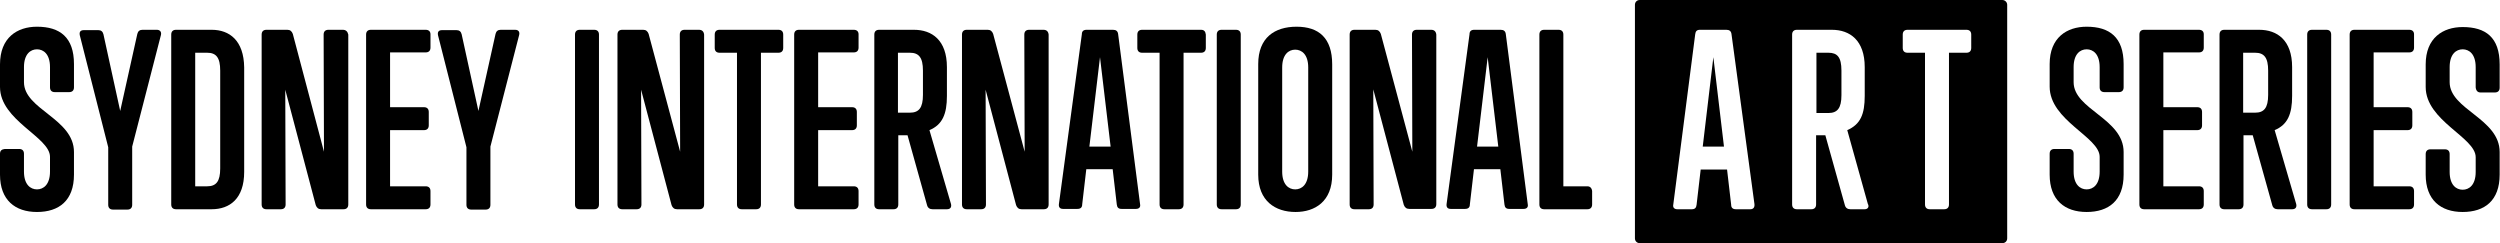
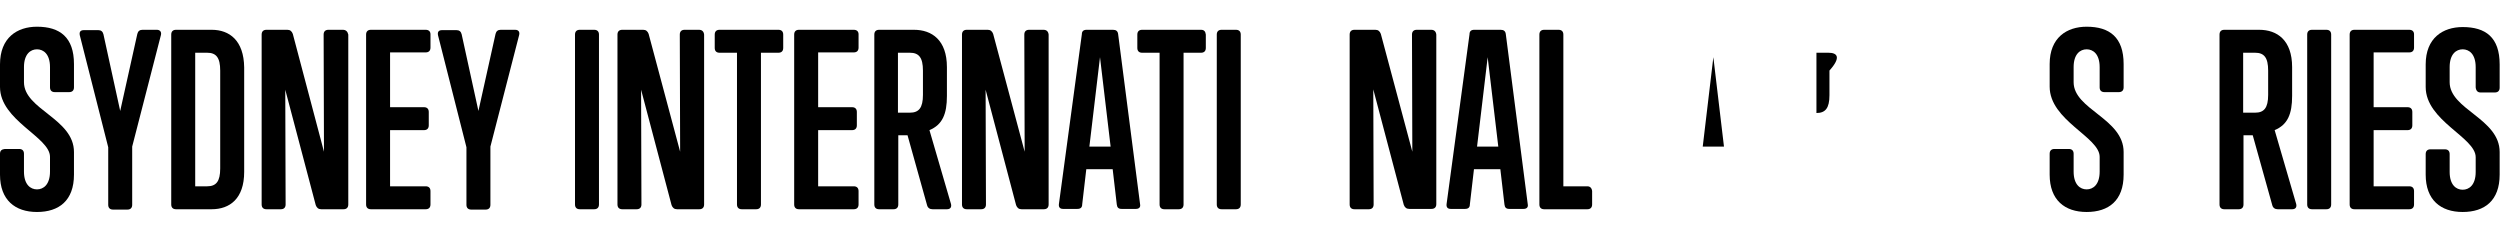
<svg xmlns="http://www.w3.org/2000/svg" version="1.1" id="Layer_1" x="0px" y="0px" viewBox="0 0 730 71" style="enable-background:new 0 0 730 71;">
  <g>
    <path d="M10.8,7.8C5,7.8,0,11,0,18.8v6.6C0,35.2,14.6,40,14.6,45.8v4.3c0,3.8-1.9,5.2-3.8,5.2c-1.9,0-3.8-1.4-3.8-5.2v-5.2&#10;  c0-0.9-0.5-1.4-1.4-1.4H1.4C0.5,43.6,0,44,0,44.9V51c0,7.4,4.4,10.9,10.8,10.9c6.4,0,10.8-3.3,10.8-10.9v-6.6C21.6,34.6,7,32,7,24&#10;  v-4.4c0-3.8,1.9-5.2,3.8-5.2c1.9,0,3.8,1.4,3.8,5.2v5.9c0,0.9,0.5,1.4,1.4,1.4h4.2c0.9,0,1.4-0.5,1.4-1.4v-6.8&#10;  C21.6,10.9,17.5,7.8,10.8,7.8z" />
    <path d="M45.8,8.7h-4.2c-0.8,0-1.3,0.4-1.5,1.2l-5,22.5L30.2,10c-0.2-0.8-0.7-1.2-1.5-1.2h-4.2c-1,0-1.4,0.5-1.2,1.5l8.3,32.7v16.8&#10;  c0,0.9,0.5,1.4,1.4,1.4h4.2c0.9,0,1.4-0.5,1.4-1.4V42.8l8.4-32.6C47.2,9.3,46.7,8.7,45.8,8.7z" />
    <path d="M61.8,8.7H51.4c-0.9,0-1.4,0.5-1.4,1.4v49.6c0,0.9,0.5,1.4,1.4,1.4h10.4c5.3,0,9.5-3.1,9.5-10.9V19.7&#10;  C71.2,11.8,67,8.7,61.8,8.7z M64.3,49.2c0,3.8-1.2,5.2-3.8,5.2H57V15.4h3.5c2.6,0,3.8,1.4,3.8,5.2V49.2z" />
    <path d="M100.1,8.7h-4.2c-0.9,0-1.4,0.5-1.4,1.4l0.1,34.2L85.5,9.9c-0.3-0.8-0.8-1.2-1.6-1.2h-6.1c-0.9,0-1.4,0.5-1.4,1.4v49.6&#10;  c0,0.9,0.5,1.4,1.4,1.4H82c0.9,0,1.4-0.5,1.4-1.4l-0.1-33.5l8.9,33.7c0.3,0.8,0.8,1.2,1.6,1.2h6.5c0.9,0,1.4-0.5,1.4-1.4V10.1&#10;  C101.5,9.2,101,8.7,100.1,8.7z" />
    <path d="M124.3,8.7h-16c-0.9,0-1.4,0.5-1.4,1.4v49.6c0,0.9,0.5,1.4,1.4,1.4h16c0.9,0,1.4-0.5,1.4-1.4v-3.9c0-0.9-0.5-1.4-1.4-1.4&#10;  h-10.4V38h9.9c0.9,0,1.4-0.5,1.4-1.4v-3.9c0-0.9-0.5-1.4-1.4-1.4h-9.9v-16h10.4c0.9,0,1.4-0.5,1.4-1.4v-3.9&#10;  C125.7,9.2,125.2,8.7,124.3,8.7z" />
    <path d="M150.4,8.7h-4.2c-0.8,0-1.3,0.4-1.5,1.2l-5,22.5L134.8,10c-0.2-0.8-0.7-1.2-1.5-1.2h-4.2c-1,0-1.4,0.5-1.2,1.5l8.3,32.7&#10;  v16.8c0,0.9,0.5,1.4,1.4,1.4h4.2c0.9,0,1.4-0.5,1.4-1.4V42.8l8.4-32.6C151.8,9.3,151.4,8.7,150.4,8.7z" />
    <path d="M173.5,8.7h-4.2c-0.9,0-1.4,0.5-1.4,1.4v49.6c0,0.9,0.5,1.4,1.4,1.4h4.2c0.9,0,1.4-0.5,1.4-1.4V10.1&#10;  C174.9,9.2,174.4,8.7,173.5,8.7z" />
    <path d="M204.1,8.7h-4.2c-0.9,0-1.4,0.5-1.4,1.4l0.1,34.2l-9.2-34.4c-0.3-0.8-0.8-1.2-1.6-1.2h-6.1c-0.9,0-1.4,0.5-1.4,1.4v49.6&#10;  c0,0.9,0.5,1.4,1.4,1.4h4.2c0.9,0,1.4-0.5,1.4-1.4l-0.1-33.5l8.9,33.7c0.3,0.8,0.8,1.2,1.6,1.2h6.5c0.9,0,1.4-0.5,1.4-1.4V10.1&#10;  C205.5,9.2,205,8.7,204.1,8.7z" />
    <path d="M227.3,8.7h-17.2c-0.9,0-1.4,0.5-1.4,1.4V14c0,0.9,0.5,1.4,1.4,1.4h5.1v44.3c0,0.9,0.5,1.4,1.4,1.4h4.2&#10;  c0.9,0,1.4-0.5,1.4-1.4V15.4h5.1c0.9,0,1.4-0.5,1.4-1.4v-3.9C228.7,9.2,228.2,8.7,227.3,8.7z" />
    <path d="M249.3,8.7h-16c-0.9,0-1.4,0.5-1.4,1.4v49.6c0,0.9,0.5,1.4,1.4,1.4h16c0.9,0,1.4-0.5,1.4-1.4v-3.9c0-0.9-0.5-1.4-1.4-1.4&#10;  h-10.4V38h9.9c0.9,0,1.4-0.5,1.4-1.4v-3.9c0-0.9-0.5-1.4-1.4-1.4h-9.9v-16h10.4c0.9,0,1.4-0.5,1.4-1.4v-3.9&#10;  C250.7,9.2,250.2,8.7,249.3,8.7z" />
    <path d="M271.4,38c3.8-1.6,5.1-4.7,5.1-10v-8.4c0-7.9-4.4-10.9-9.6-10.9h-10.2c-0.9,0-1.4,0.5-1.4,1.4v49.6c0,0.9,0.5,1.4,1.4,1.4&#10;  h4.2c0.9,0,1.4-0.5,1.4-1.4V39.5h2.7l5.7,20.4c0.2,0.8,0.8,1.2,1.6,1.2h4.2c1,0,1.4-0.6,1.2-1.5L271.4,38z M269.5,27.7&#10;  c0,3.8-1.2,5.2-3.8,5.2h-3.5V15.4h3.5c2.6,0,3.8,1.4,3.8,5.2V27.7z" />
    <path d="M304.7,8.7h-4.2c-0.9,0-1.4,0.5-1.4,1.4l0.1,34.2L290,9.9c-0.3-0.8-0.8-1.2-1.6-1.2h-6.1c-0.9,0-1.4,0.5-1.4,1.4v49.6&#10;  c0,0.9,0.5,1.4,1.4,1.4h4.2c0.9,0,1.4-0.5,1.4-1.4l-0.1-33.5l8.9,33.7c0.3,0.8,0.8,1.2,1.6,1.2h6.5c0.9,0,1.4-0.5,1.4-1.4V10.1&#10;  C306.1,9.2,305.6,8.7,304.7,8.7z" />
    <path d="M326.5,10c-0.1-0.9-0.6-1.3-1.5-1.3h-7.7c-0.9,0-1.4,0.4-1.4,1.3l-6.7,49.6c-0.1,0.9,0.3,1.4,1.2,1.4h4.2&#10;  c0.9,0,1.4-0.4,1.4-1.3l1.2-10.3h7.7l1.2,10.3c0.1,0.9,0.5,1.3,1.4,1.3h4.2c0.9,0,1.4-0.5,1.2-1.4L326.5,10z M318.1,42.8l3.1-26.1&#10;  l3.1,26.1H318.1z" />
    <path d="M350.7,8.7h-17.2c-0.9,0-1.4,0.5-1.4,1.4V14c0,0.9,0.5,1.4,1.4,1.4h5.1v44.3c0,0.9,0.5,1.4,1.4,1.4h4.2&#10;  c0.9,0,1.4-0.5,1.4-1.4V15.4h5.1c0.9,0,1.4-0.5,1.4-1.4v-3.9C352,9.2,351.6,8.7,350.7,8.7z" />
    <path d="M360.9,8.7h-4.2c-0.9,0-1.4,0.5-1.4,1.4v49.6c0,0.9,0.5,1.4,1.4,1.4h4.2c0.9,0,1.4-0.5,1.4-1.4V10.1&#10;  C362.3,9.2,361.8,8.7,360.9,8.7z" />
-     <path d="M378.6,7.8c-6.4,0-11.2,3.2-11.2,10.9V51c0,7.7,5,10.9,10.9,10.9c5.7,0,10.7-3.1,10.7-10.9V18.8&#10;  C389,11.1,385.1,7.8,378.6,7.8z M382,50.1c0,3.8-1.9,5.2-3.8,5.2c-1.9,0-3.8-1.4-3.8-5.2V19.7c0-3.8,1.9-5.2,3.8-5.2&#10;  c1.9,0,3.8,1.4,3.8,5.2V50.1z" />
    <path d="M417.9,8.7h-4.2c-0.9,0-1.4,0.5-1.4,1.4l0.1,34.2l-9.2-34.4c-0.3-0.8-0.8-1.2-1.6-1.2h-6.1c-0.9,0-1.4,0.5-1.4,1.4v49.6&#10;  c0,0.9,0.5,1.4,1.4,1.4h4.2c0.9,0,1.4-0.5,1.4-1.4L401,26.1l8.9,33.7c0.3,0.8,0.8,1.2,1.6,1.2h6.5c0.9,0,1.4-0.5,1.4-1.4V10.1&#10;  C419.3,9.2,418.8,8.7,417.9,8.7z" />
    <path d="M439.7,10c-0.1-0.9-0.6-1.3-1.5-1.3h-7.7c-0.9,0-1.4,0.4-1.4,1.3l-6.7,49.6c-0.1,0.9,0.3,1.4,1.2,1.4h4.2&#10;  c0.9,0,1.4-0.4,1.4-1.3l1.2-10.3h7.7l1.2,10.3c0.1,0.9,0.5,1.3,1.4,1.3h4.2c0.9,0,1.4-0.5,1.2-1.4L439.7,10z M431.3,42.8l3.1-26.1&#10;  l3.1,26.1H431.3z" />
    <path d="M463.5,54.4h-7V10.1c0-0.9-0.5-1.4-1.4-1.4h-4.2c-0.9,0-1.4,0.5-1.4,1.4v49.6c0,0.9,0.5,1.4,1.4,1.4h12.6&#10;  c0.9,0,1.4-0.5,1.4-1.4v-3.9C464.8,54.9,464.3,54.4,463.5,54.4z" />
-     <path d="M533.9,15.4h-3.5v17.6h3.5c2.6,0,3.8-1.4,3.8-5.2v-7.2C537.7,16.7,536.5,15.4,533.9,15.4z" />
-     <path d="M584.7,0H478.8c-0.8,0-1.4,0.6-1.4,1.4v68.2c0,0.8,0.6,1.4,1.4,1.4h105.9c0.8,0,1.4-0.6,1.4-1.4V1.4&#10;  C586.1,0.6,585.4,0,584.7,0z M511.1,61.1h-4.2c-0.9,0-1.4-0.4-1.4-1.3l-1.2-10.3h-7.7l-1.2,10.3c-0.1,0.9-0.5,1.3-1.4,1.3h-4.2&#10;  c-0.9,0-1.4-0.5-1.2-1.4L495,10c0.1-0.9,0.5-1.3,1.4-1.3h7.7c0.9,0,1.4,0.4,1.5,1.3l6.7,49.6C512.4,60.5,512,61.1,511.1,61.1z&#10;   M544.5,61.1h-4.2c-0.8,0-1.4-0.4-1.6-1.2l-5.7-20.4h-2.7v20.2c0,0.9-0.5,1.4-1.4,1.4h-4.2c-0.9,0-1.4-0.5-1.4-1.4V10.1&#10;  c0-0.9,0.5-1.4,1.4-1.4h10.2c5.3,0,9.6,3.1,9.6,10.9v8.4c0,5.3-1.2,8.3-5.1,10l6,21.5C545.9,60.4,545.4,61.1,544.5,61.1z M575.6,14&#10;  c0,0.9-0.5,1.4-1.4,1.4h-5.1v44.3c0,0.9-0.5,1.4-1.4,1.4h-4.2c-0.9,0-1.4-0.5-1.4-1.4V15.4H557c-0.9,0-1.4-0.5-1.4-1.4v-3.9&#10;  c0-0.9,0.5-1.4,1.4-1.4h17.2c0.9,0,1.4,0.5,1.4,1.4V14z" />
+     <path d="M533.9,15.4h-3.5v17.6c2.6,0,3.8-1.4,3.8-5.2v-7.2C537.7,16.7,536.5,15.4,533.9,15.4z" />
    <polygon points="497.2,42.8 503.4,42.8 500.3,16.7" />
    <path d="M609.3,7.8c-5.8,0-10.8,3.2-10.8,10.9v6.6c0,9.9,14.6,14.7,14.6,20.5v4.3c0,3.8-1.9,5.2-3.8,5.2c-1.9,0-3.8-1.4-3.8-5.2&#10;  v-5.2c0-0.9-0.5-1.4-1.4-1.4h-4.2c-0.9,0-1.4,0.5-1.4,1.4V51c0,7.4,4.4,10.9,10.8,10.9c6.4,0,10.8-3.3,10.8-10.9v-6.6&#10;  c0-9.8-14.6-12.4-14.6-20.4v-4.4c0-3.8,1.9-5.2,3.8-5.2c1.9,0,3.8,1.4,3.8,5.2v5.9c0,0.9,0.5,1.4,1.4,1.4h4.2&#10;  c0.9,0,1.4-0.5,1.4-1.4v-6.8C620.1,10.9,616,7.8,609.3,7.8z" />
-     <path d="M642.1,8.7h-16c-0.9,0-1.4,0.5-1.4,1.4v49.6c0,0.9,0.5,1.4,1.4,1.4h16c0.9,0,1.4-0.5,1.4-1.4v-3.9c0-0.9-0.5-1.4-1.4-1.4&#10;  h-10.4V38h9.9c0.9,0,1.4-0.5,1.4-1.4v-3.9c0-0.9-0.5-1.4-1.4-1.4h-9.9v-16h10.4c0.9,0,1.4-0.5,1.4-1.4v-3.9&#10;  C643.5,9.2,643,8.7,642.1,8.7z" />
    <path d="M664.2,38c3.8-1.6,5.1-4.7,5.1-10v-8.4c0-7.9-4.4-10.9-9.6-10.9h-10.2c-0.9,0-1.4,0.5-1.4,1.4v49.6c0,0.9,0.5,1.4,1.4,1.4&#10;  h4.2c0.9,0,1.4-0.5,1.4-1.4V39.5h2.7l5.7,20.4c0.2,0.8,0.8,1.2,1.6,1.2h4.2c1,0,1.4-0.6,1.2-1.5L664.2,38z M662.3,27.7&#10;  c0,3.8-1.2,5.2-3.8,5.2H655V15.4h3.5c2.6,0,3.8,1.4,3.8,5.2V27.7z" />
    <path d="M679.3,8.7h-4.2c-0.9,0-1.4,0.5-1.4,1.4v49.6c0,0.9,0.5,1.4,1.4,1.4h4.2c0.9,0,1.4-0.5,1.4-1.4V10.1&#10;  C680.7,9.2,680.2,8.7,679.3,8.7z" />
    <path d="M703.5,8.7h-16c-0.9,0-1.4,0.5-1.4,1.4v49.6c0,0.9,0.5,1.4,1.4,1.4h16c0.9,0,1.4-0.5,1.4-1.4v-3.9c0-0.9-0.5-1.4-1.4-1.4&#10;  h-10.4V38h9.9c0.9,0,1.4-0.5,1.4-1.4v-3.9c0-0.9-0.5-1.4-1.4-1.4h-9.9v-16h10.4c0.9,0,1.4-0.5,1.4-1.4v-3.9&#10;  C704.9,9.2,704.4,8.7,703.5,8.7z" />
    <path d="M724.3,27h4.2c0.9,0,1.4-0.5,1.4-1.4v-6.8c0-7.9-4.1-10.9-10.8-10.9c-5.8,0-10.8,3.2-10.8,10.9v6.6&#10;  c0,9.9,14.6,14.7,14.6,20.5v4.3c0,3.8-1.9,5.2-3.8,5.2c-1.9,0-3.8-1.4-3.8-5.2v-5.2c0-0.9-0.5-1.4-1.4-1.4h-4.2&#10;  c-0.9,0-1.4,0.5-1.4,1.4V51c0,7.4,4.4,10.9,10.8,10.9c6.4,0,10.8-3.3,10.8-10.9v-6.6c0-9.8-14.6-12.4-14.6-20.4v-4.4&#10;  c0-3.8,1.9-5.2,3.8-5.2c1.9,0,3.8,1.4,3.8,5.2v5.9C723,26.5,723.5,27,724.3,27z" />
  </g>
</svg>